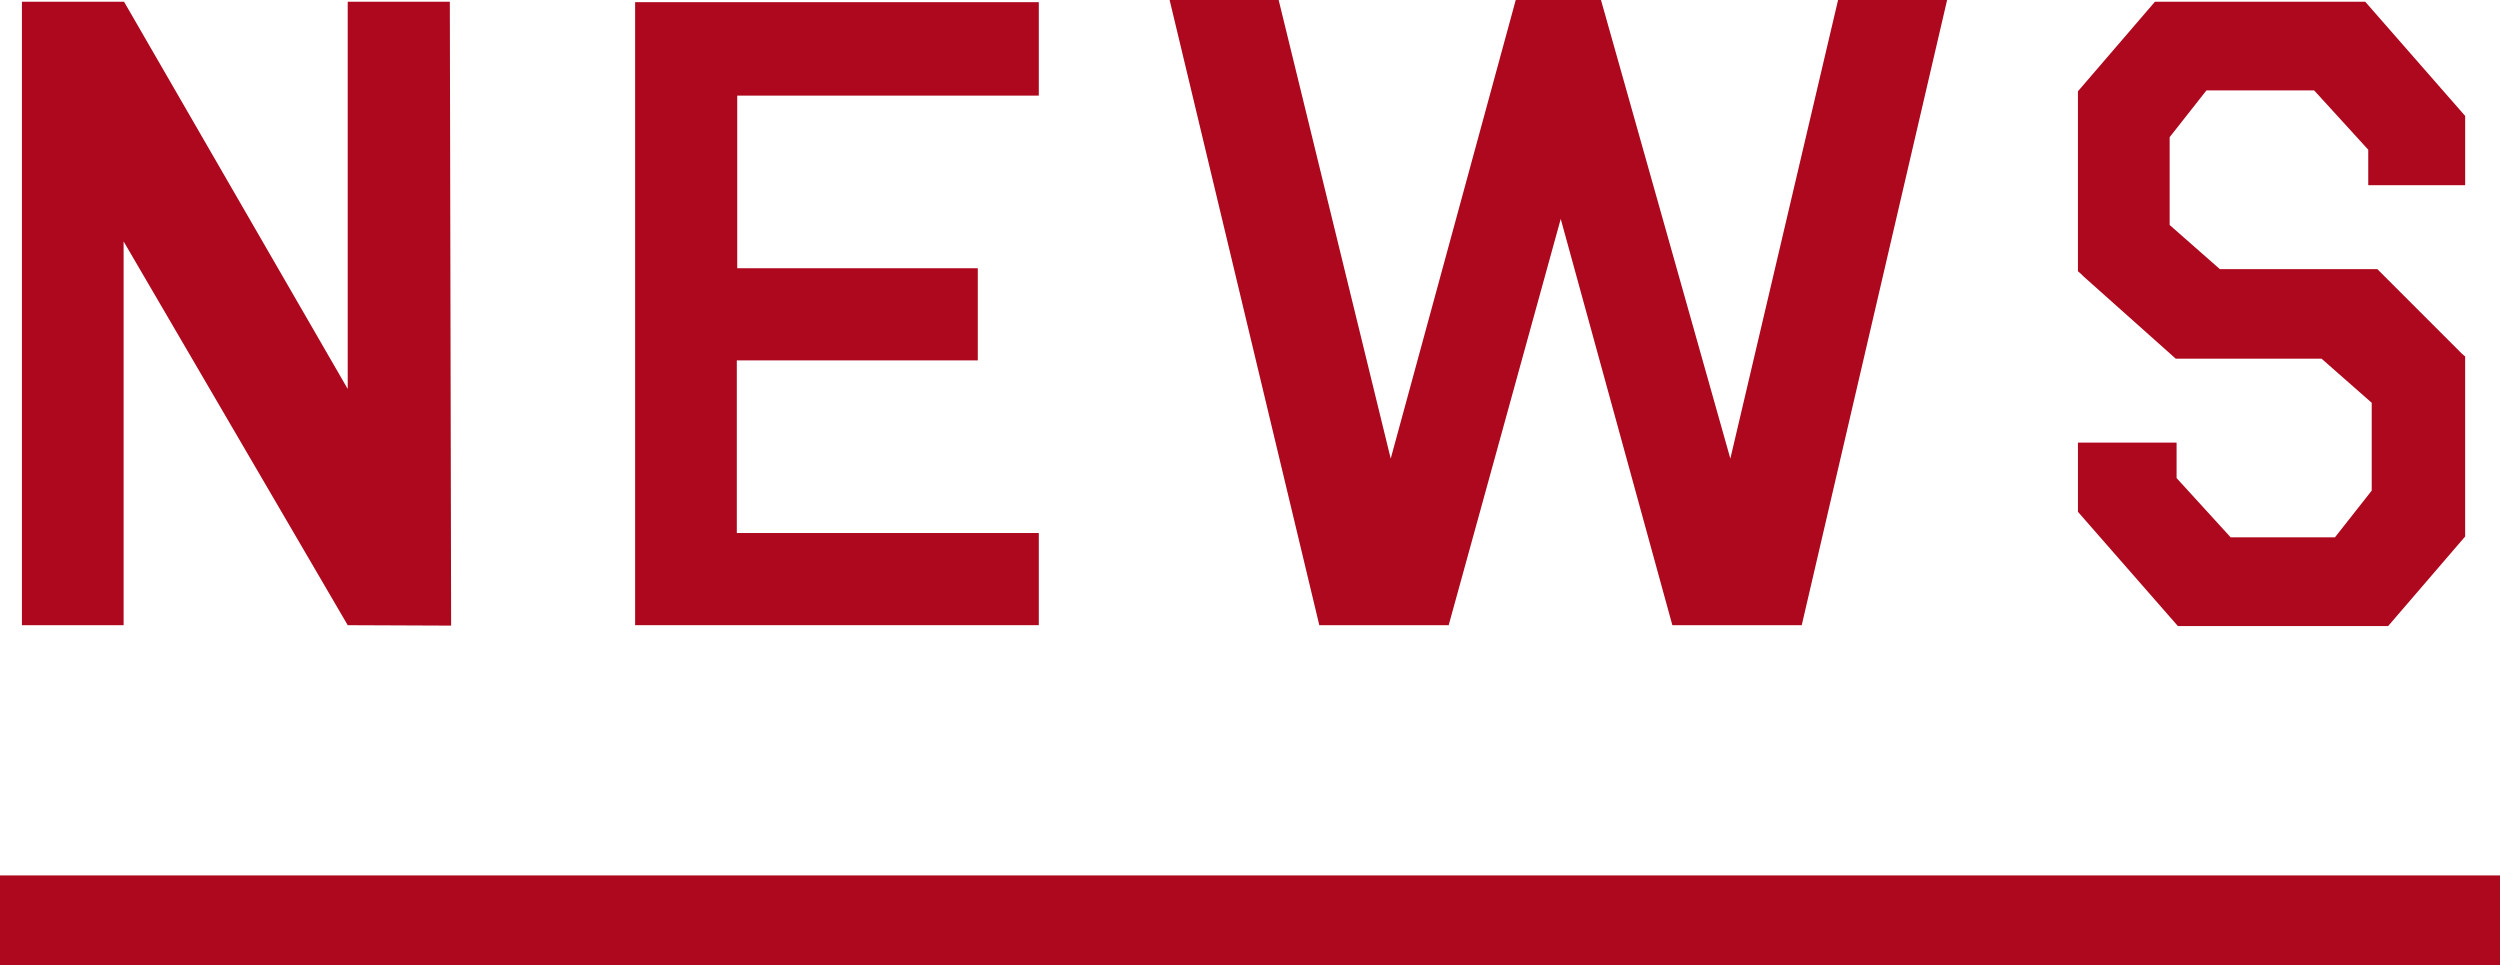
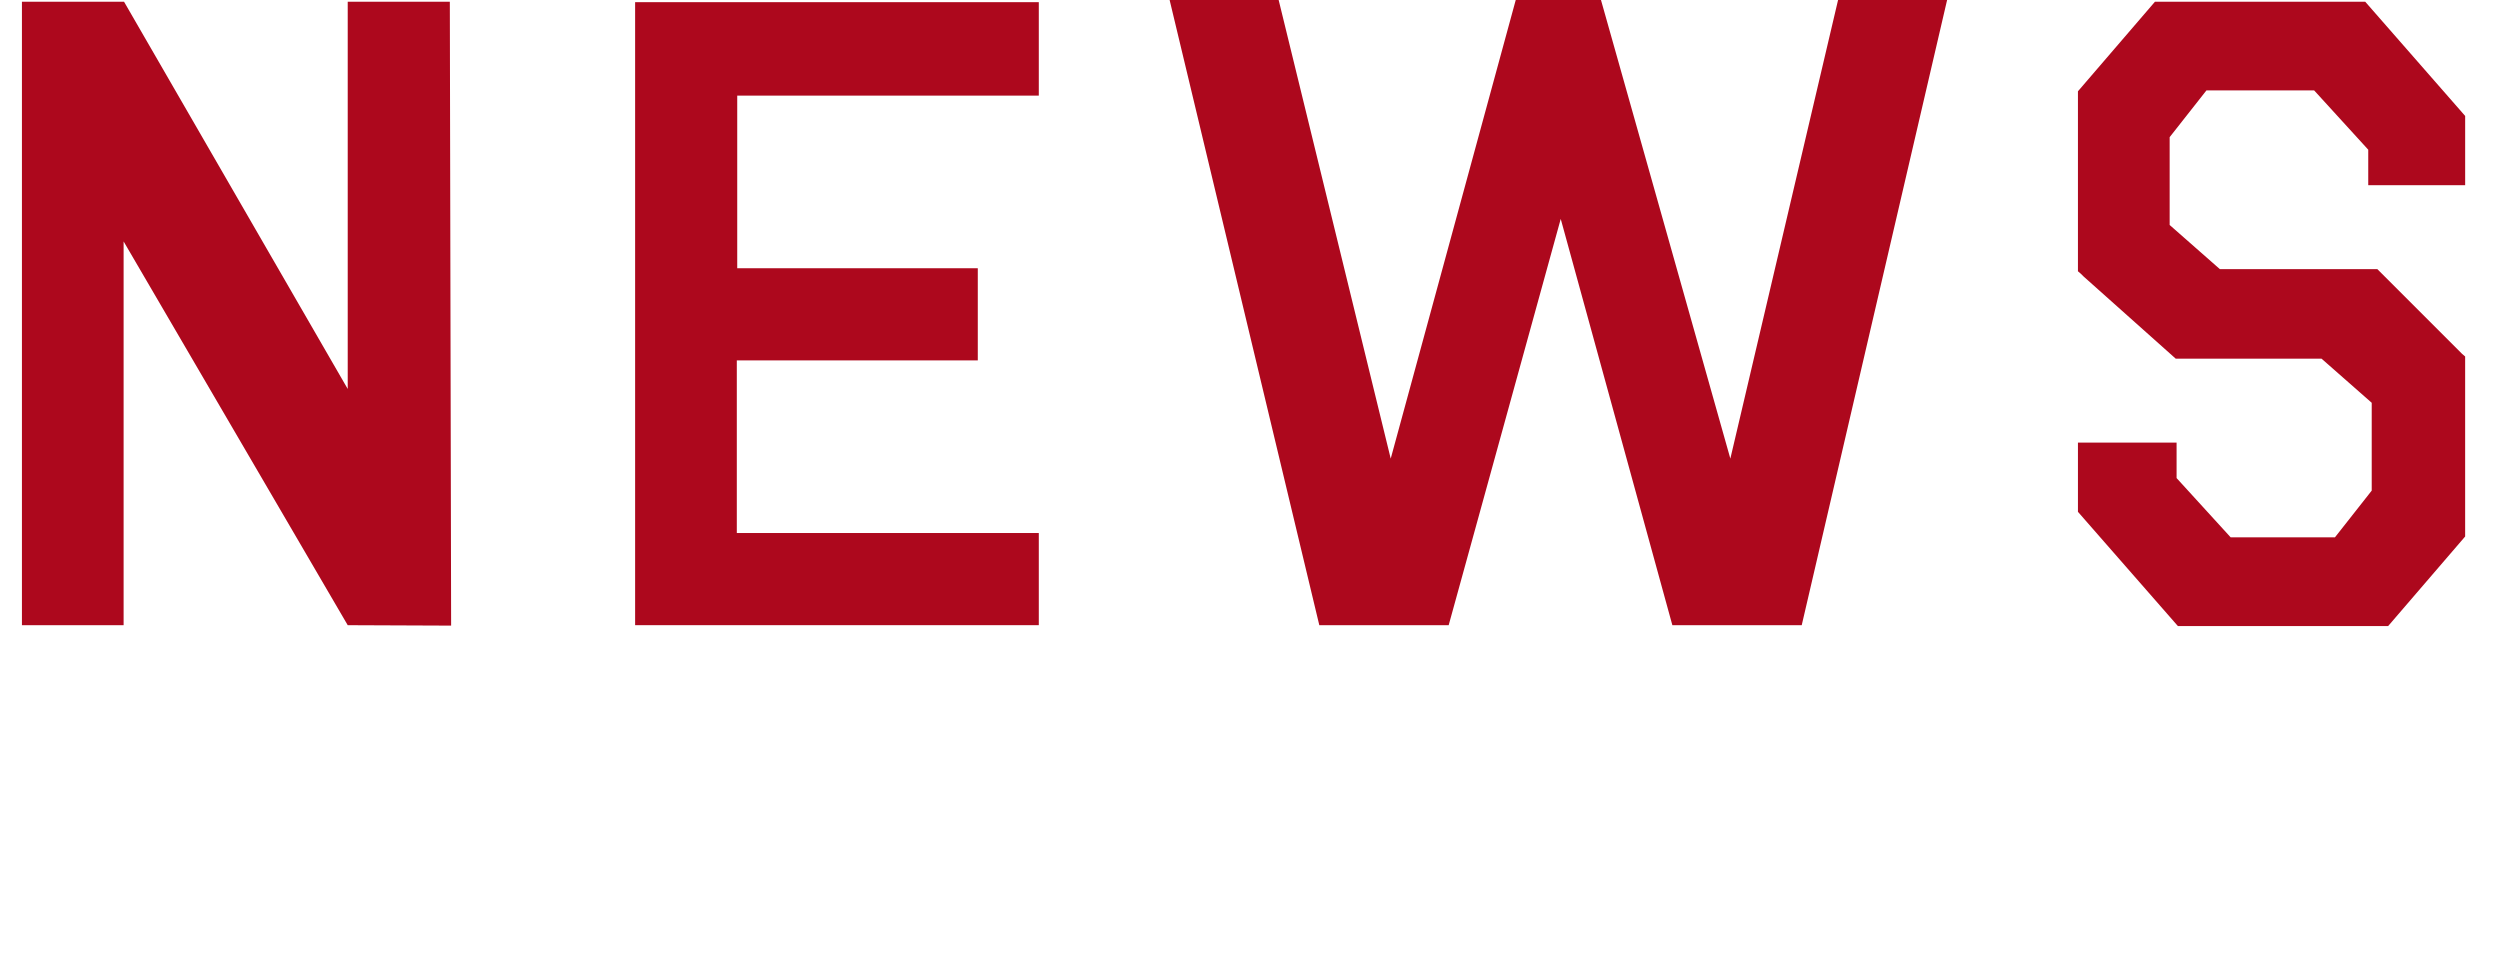
<svg xmlns="http://www.w3.org/2000/svg" viewBox="0 0 158 60.997">
  <defs>
    <style>.d{fill:#ad081d;}</style>
  </defs>
  <g id="a" />
  <g id="b">
    <g id="c">
      <g>
        <g>
          <path class="d" d="M7.812,15.258v24.254H1.386V.109H7.839l14.137,24.473V.109h6.453l.082,39.43-6.535-.027L7.812,15.258Z" />
          <path class="d" d="M65.652,.137V6.043h-19.059v10.91h15.203v5.824h-15.23v10.91h19.086v5.824h-25.512V.137h25.512Z" />
          <path class="d" d="M101.182,0l8.176,28.984L116.166,0h6.891l-9.188,39.512h-8.176l-7.055-25.676-7.082,25.676h-8.176L73.92,0h6.891l7.082,28.984L95.795,0h5.387Z" />
          <path class="d" d="M155.798,33.906l-4.867,5.66h-13.289l-6.316-7.219v-4.375h6.234v2.242l3.418,3.746h6.59l2.324-2.953v-5.551l-3.172-2.789h-9.215l-5.824-5.195-.164-.164-.191-.164V5.77L136.193,.109h13.289l6.316,7.219v4.375h-6.125v-2.242l-3.418-3.746h-6.809l-2.324,2.953v5.551l3.172,2.789h9.953l5.195,5.195,.164,.164,.191,.164v11.375Z" />
        </g>
-         <rect class="d" y="55.327" width="158" height="5.67" />
      </g>
    </g>
  </g>
</svg>